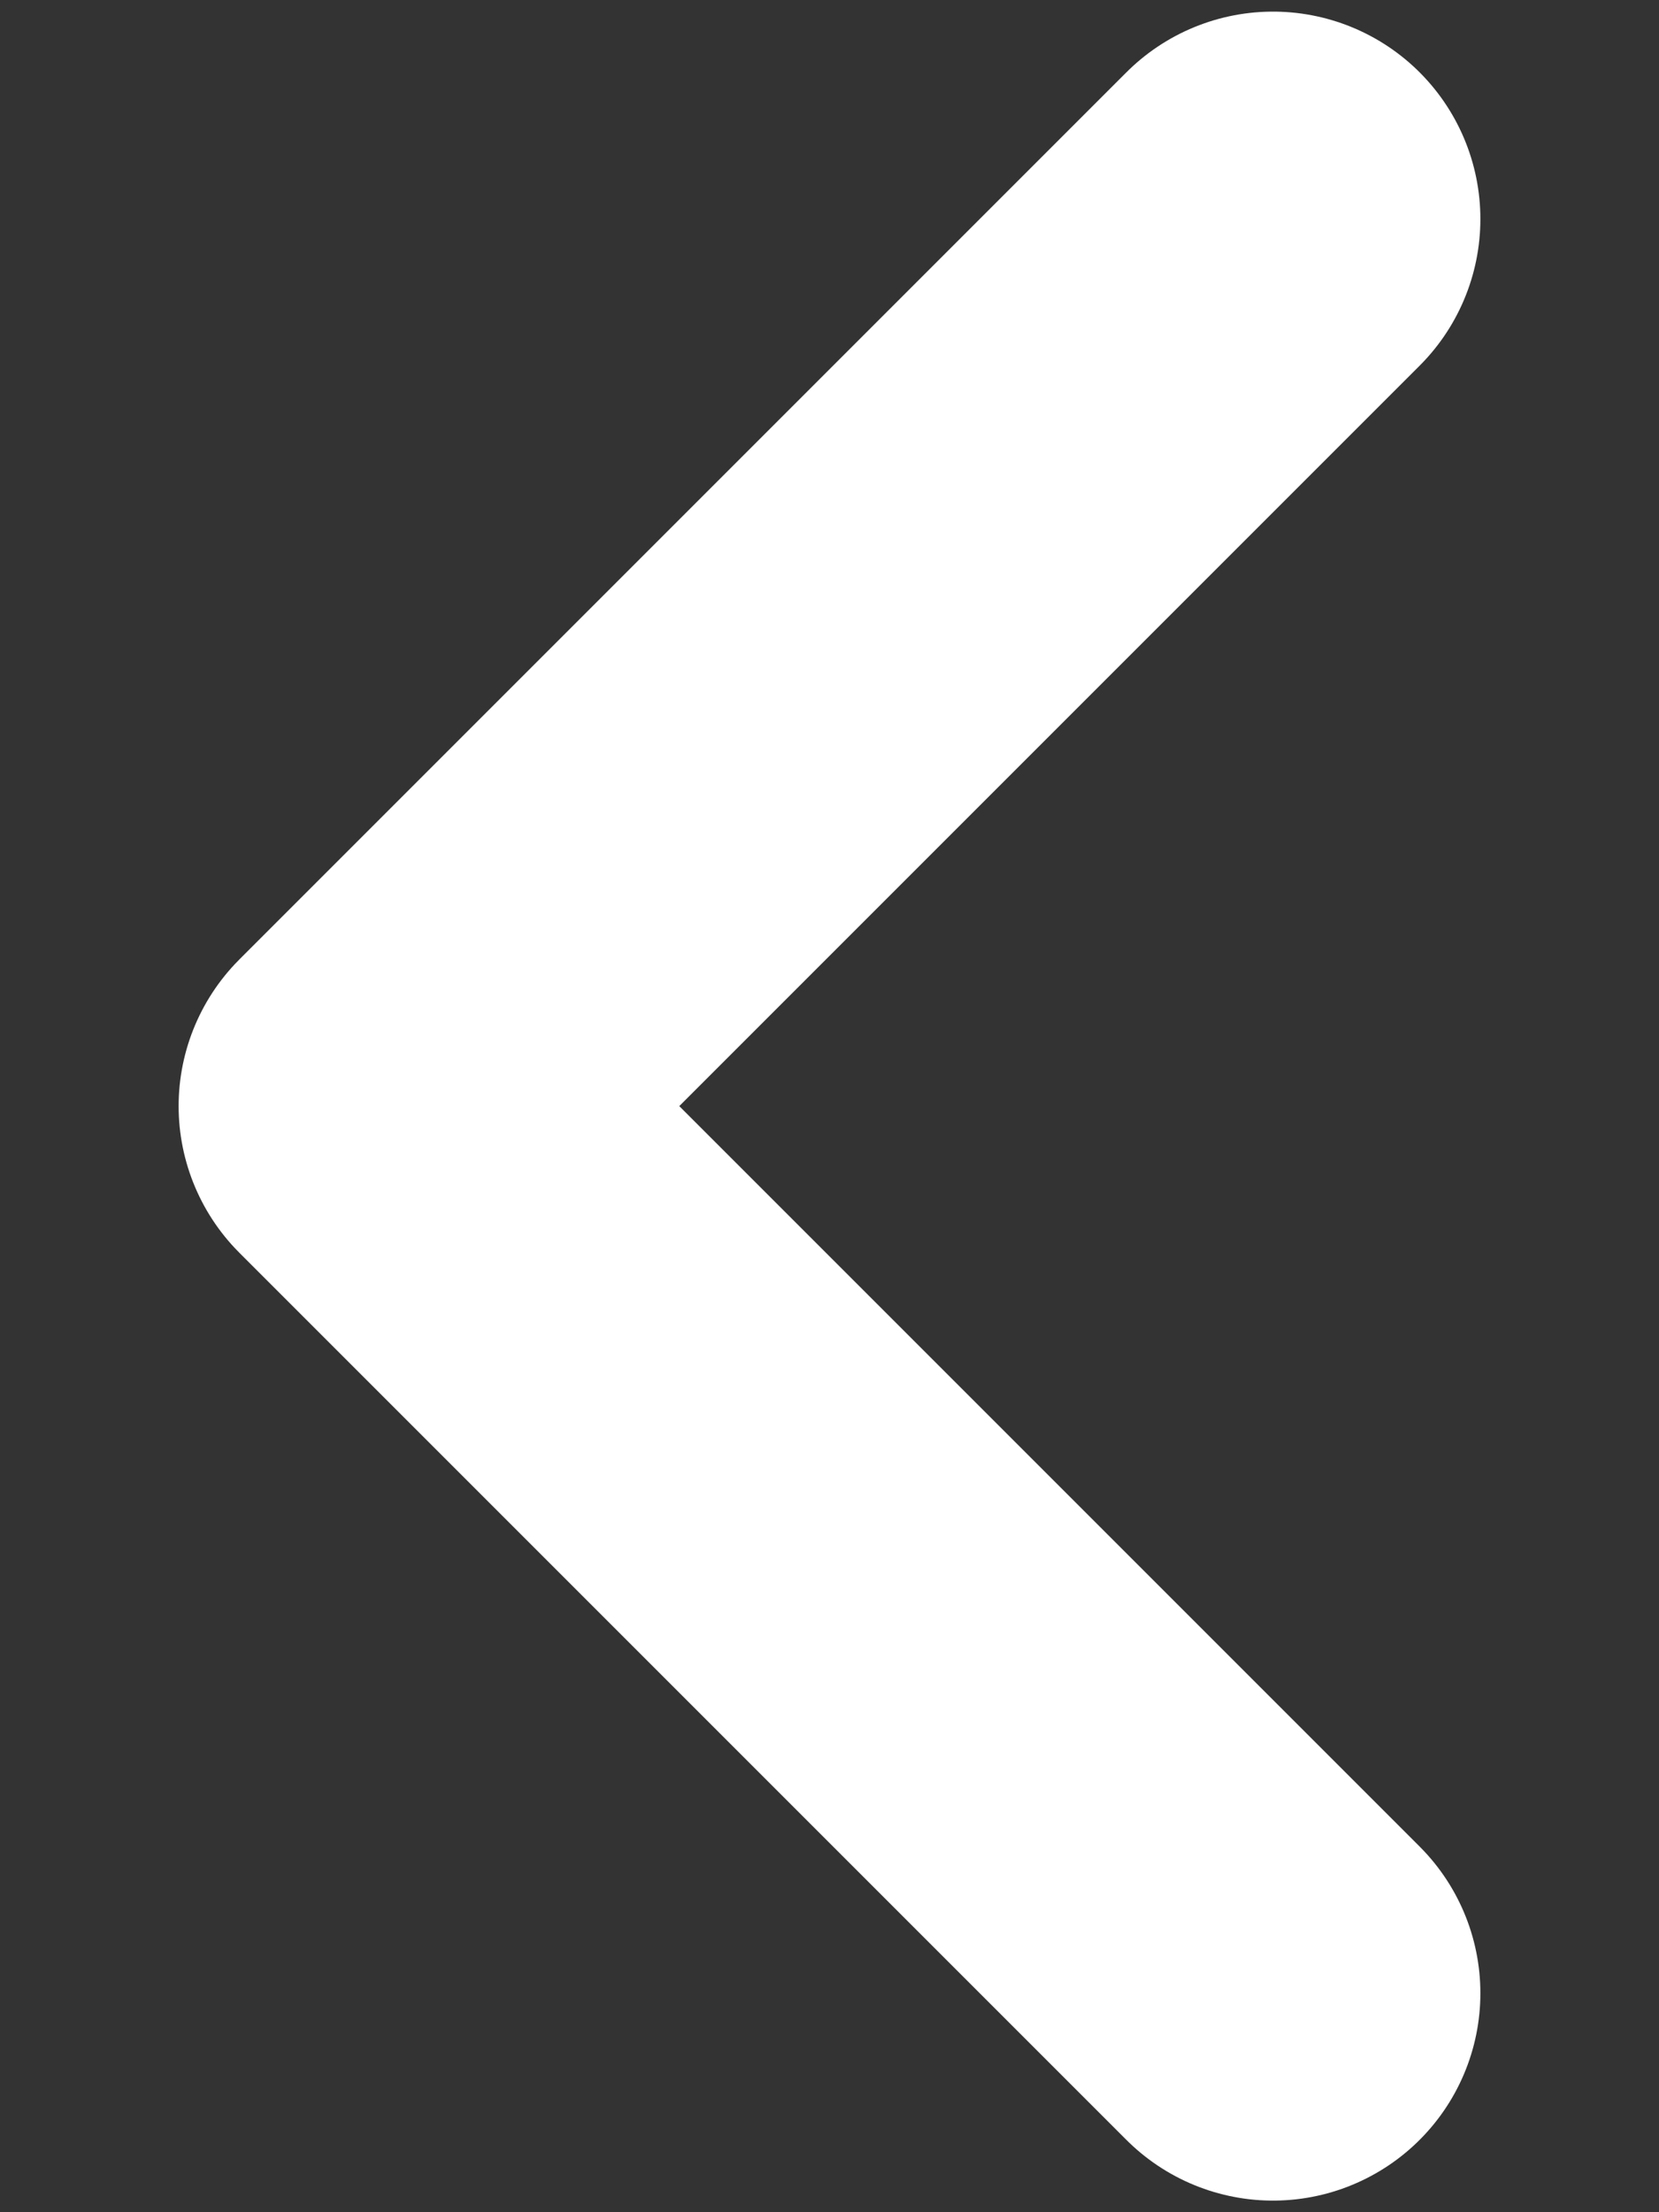
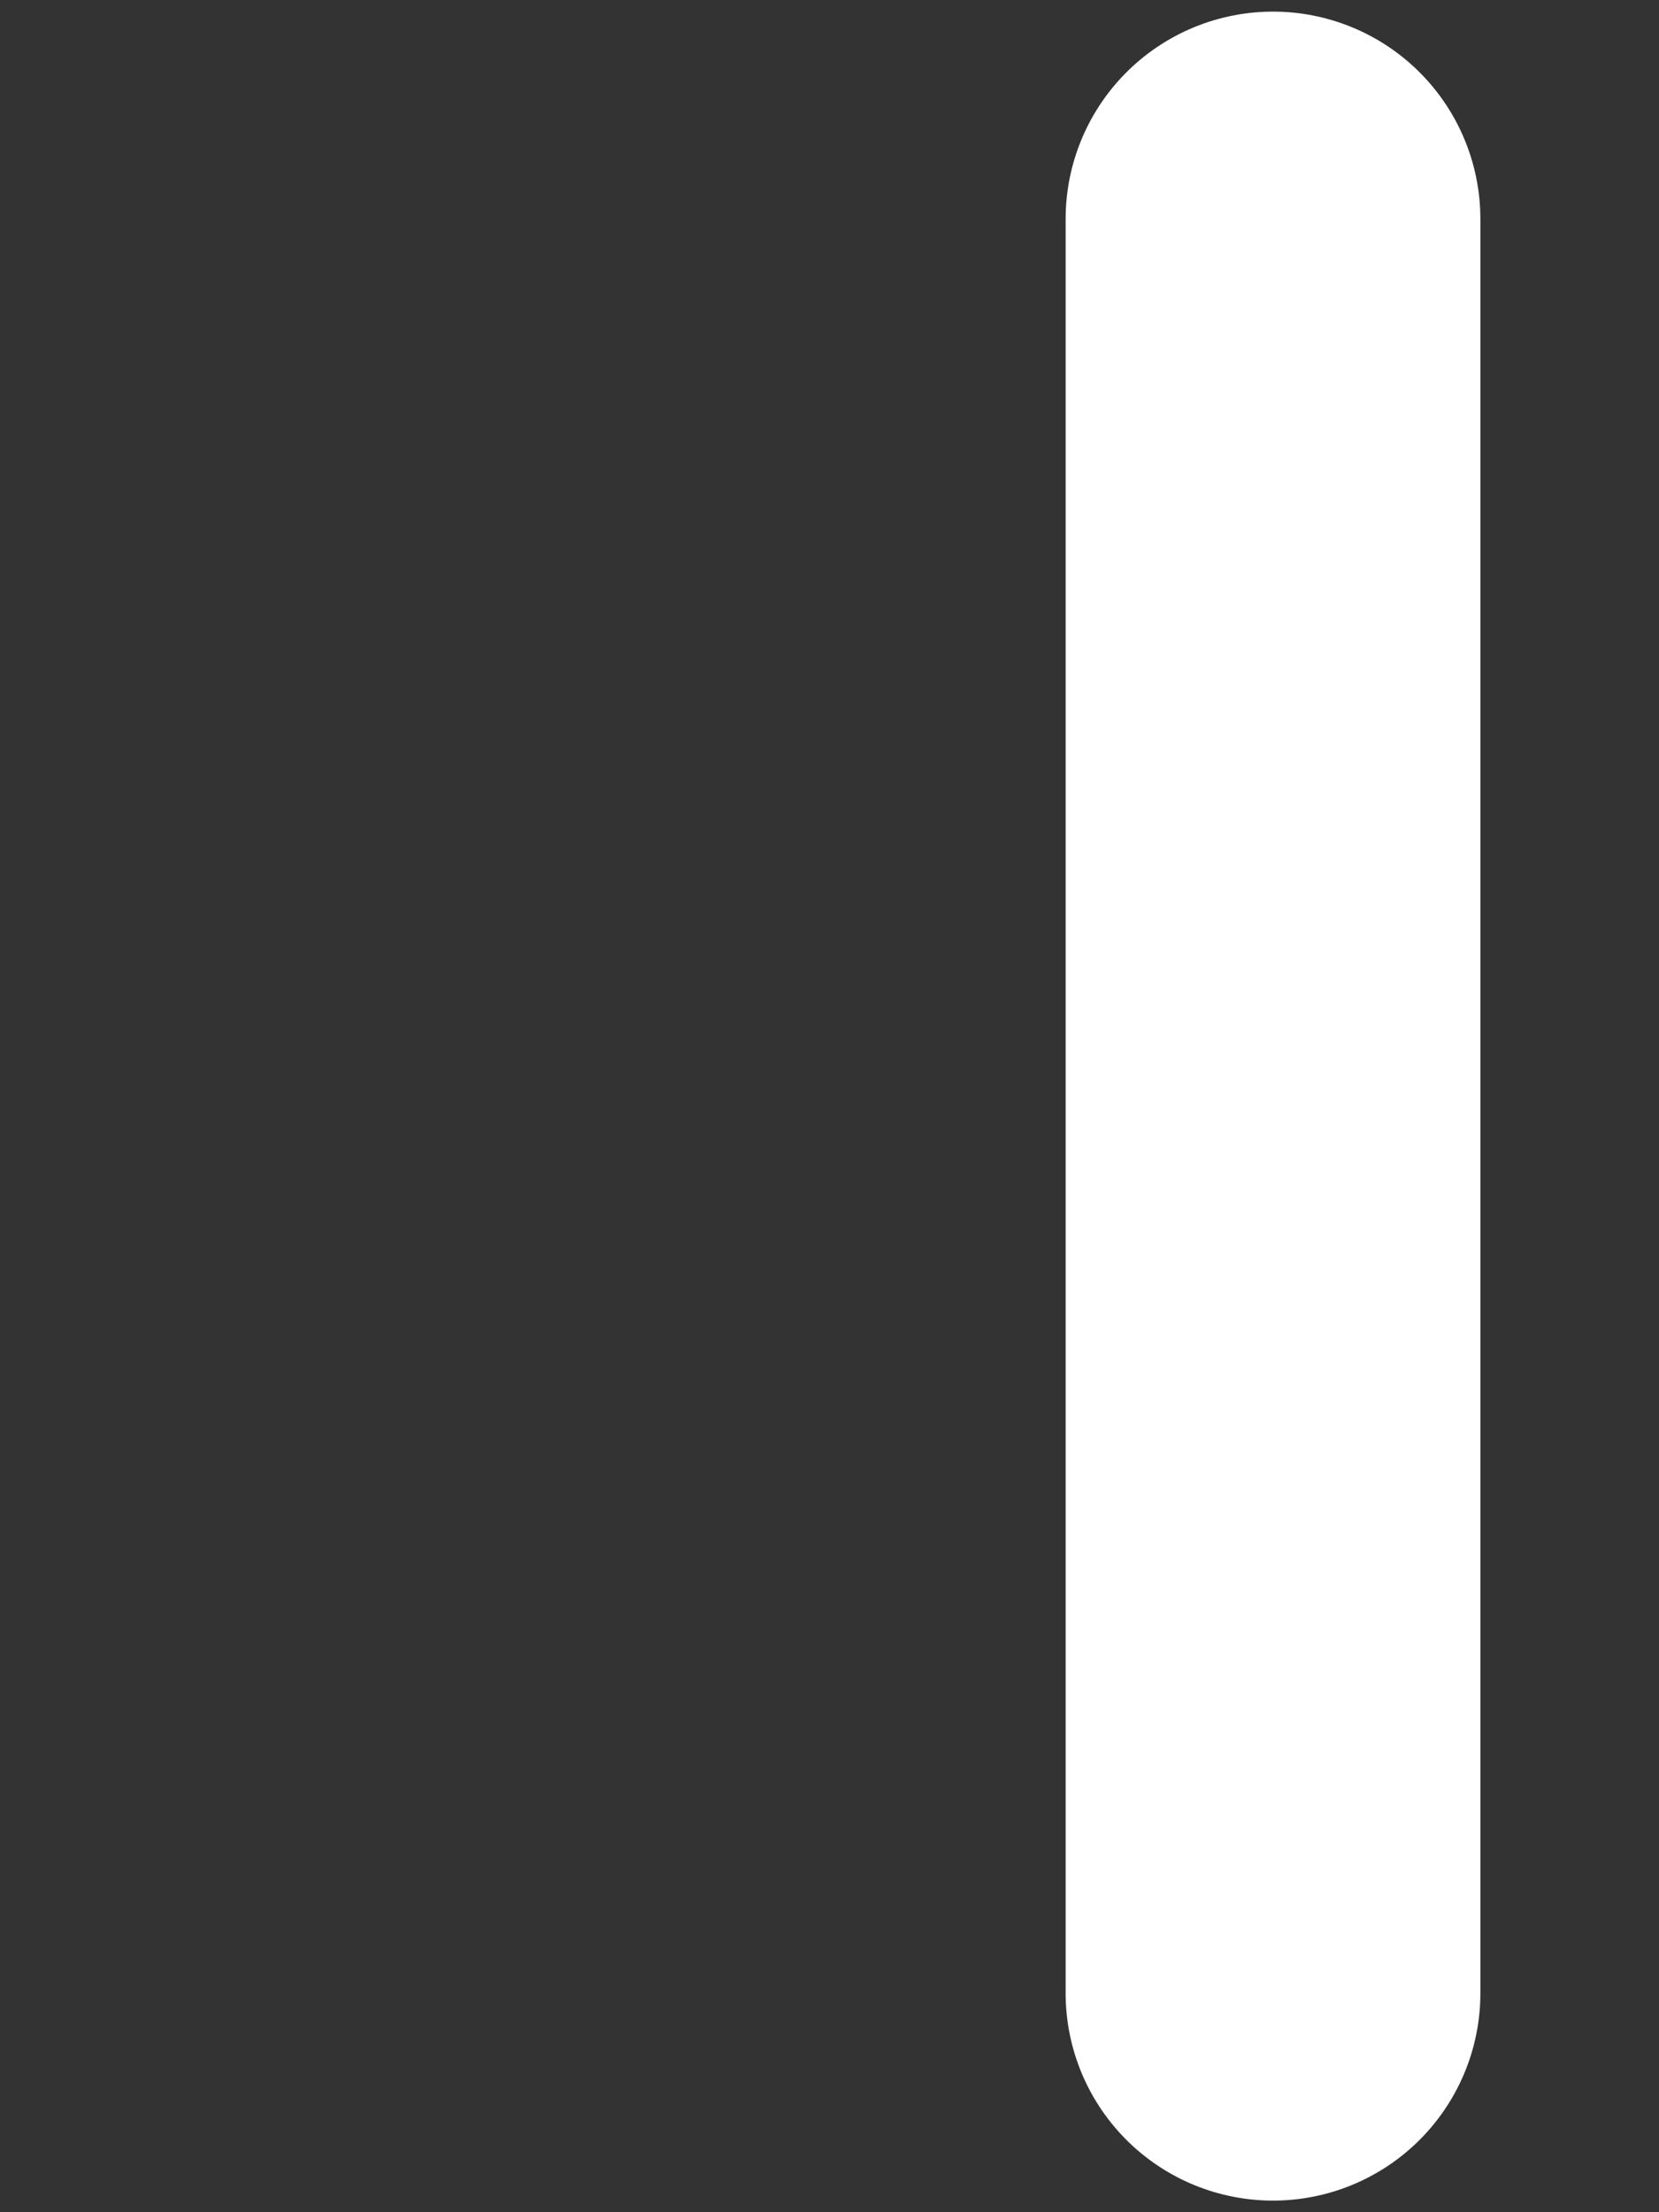
<svg xmlns="http://www.w3.org/2000/svg" width="6" height="8" viewBox="0 0 6 8" fill="none">
  <rect x="0" y="0" width="6" height="8" fill="#333333" stroke="none" />
  <g id="Iconly/Light/Arrow---Left-2">
    <g id="Arrow---Left-2">
-       <path id="Stroke-1" d="M4.604 7.208L1.396 4L4.604 0.792" stroke="white" stroke-width="1.5" stroke-linecap="round" stroke-linejoin="round" />
+       <path id="Stroke-1" d="M4.604 7.208L4.604 0.792" stroke="white" stroke-width="1.5" stroke-linecap="round" stroke-linejoin="round" />
    </g>
  </g>
</svg>